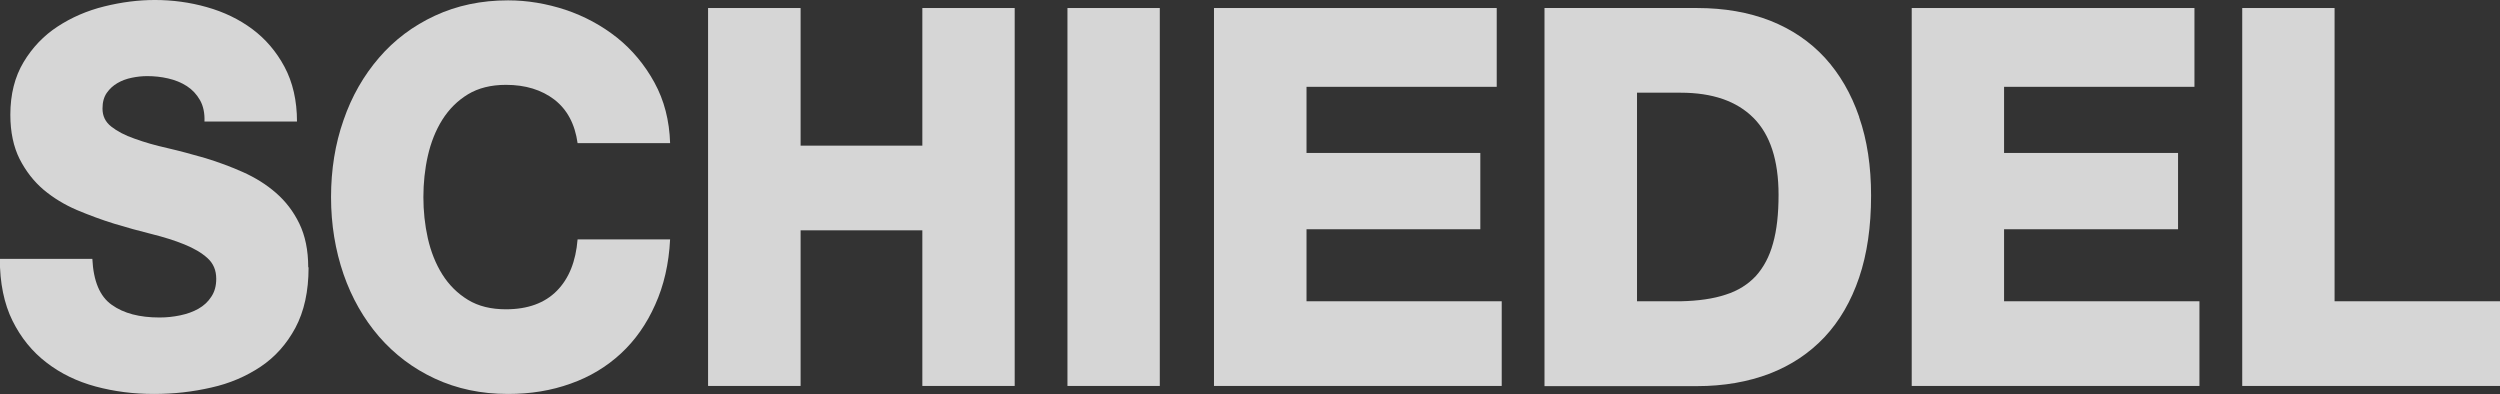
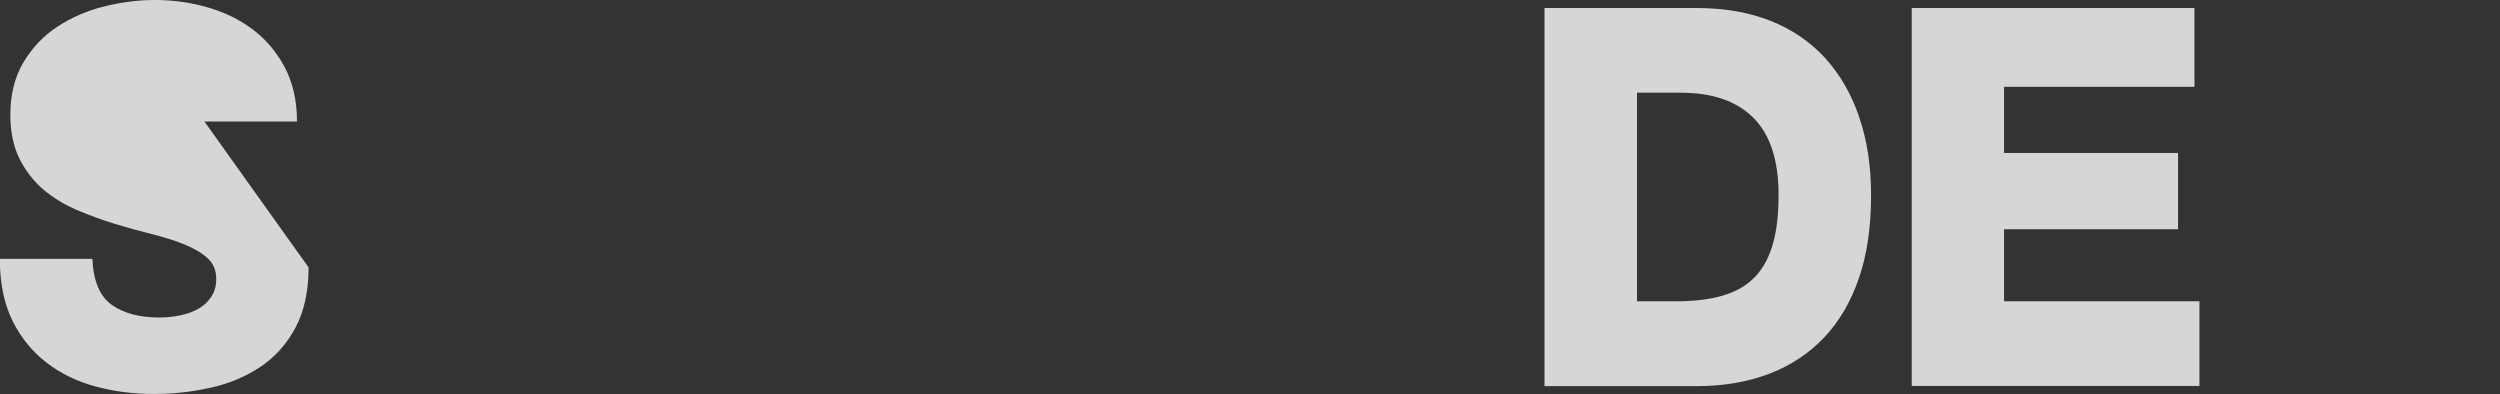
<svg xmlns="http://www.w3.org/2000/svg" id="Vrstva_2" viewBox="0 0 140.24 22.1">
  <rect x="0" y="0" width="140.24" height="22.1" fill="#333333" stroke="none" />
  <g id="Vrstva_1-2">
    <g opacity=".8">
-       <path d="M17.31,15c0,1.35-.25,2.47-.74,3.39-.49.91-1.14,1.64-1.95,2.18-.81.54-1.73.94-2.77,1.17-1.04.24-2.11.36-3.21.36-1.15,0-2.24-.14-3.28-.42-1.03-.28-1.95-.72-2.75-1.34-.8-.61-1.44-1.4-1.91-2.35s-.71-2.11-.71-3.47h5.19c.06,1.25.42,2.11,1.09,2.58.67.48,1.56.71,2.68.71.39,0,.78-.04,1.16-.12.38-.08.72-.2,1.02-.37.3-.17.54-.39.72-.67.19-.28.28-.61.28-1.01,0-.48-.16-.86-.49-1.16-.33-.3-.76-.55-1.3-.77-.54-.22-1.15-.41-1.83-.58-.68-.17-1.38-.36-2.1-.58-.71-.22-1.41-.48-2.1-.77-.7-.3-1.32-.68-1.87-1.14-.55-.47-.99-1.04-1.34-1.72-.34-.68-.52-1.51-.52-2.48,0-1.15.25-2.13.74-2.95.49-.82,1.13-1.49,1.91-2,.78-.51,1.65-.89,2.62-1.13.97-.24,1.91-.36,2.84-.36.98,0,1.96.13,2.91.4.96.27,1.81.68,2.55,1.23.74.55,1.35,1.26,1.81,2.12.46.86.7,1.89.7,3.07h-5.19c.02-.48-.07-.88-.25-1.2-.19-.33-.43-.59-.74-.79-.31-.2-.66-.34-1.05-.43-.39-.09-.78-.13-1.17-.13-.28,0-.57.03-.86.09-.3.06-.57.16-.81.3-.24.14-.44.32-.6.55-.16.23-.24.52-.24.88,0,.42.16.75.49,1.01.33.26.76.49,1.31.68.55.2,1.17.38,1.85.53.69.16,1.39.35,2.12.56.72.22,1.43.48,2.12.79.69.31,1.3.69,1.84,1.16.54.47.98,1.04,1.31,1.72.33.68.5,1.5.5,2.45h0Z" fill="#fff" />
-       <path d="M23.75,11.05c0,.79.08,1.56.25,2.32.17.75.44,1.43.81,2.02.37.59.85,1.07,1.44,1.43.59.36,1.3.53,2.13.53,1.23,0,2.18-.35,2.86-1.04.68-.69,1.06-1.65,1.16-2.88h5.19c-.07,1.37-.35,2.59-.84,3.67-.48,1.08-1.12,1.99-1.92,2.73-.8.74-1.74,1.31-2.82,1.69-1.08.39-2.25.58-3.51.58-1.51,0-2.87-.29-4.1-.86-1.23-.57-2.27-1.36-3.14-2.36-.86-1-1.53-2.17-1.99-3.5-.46-1.34-.7-2.78-.7-4.32s.23-2.98.7-4.32c.46-1.34,1.13-2.5,1.99-3.5.86-1,1.91-1.79,3.14-2.36,1.23-.57,2.59-.86,4.1-.86,1.08,0,2.15.18,3.22.53,1.07.36,2.03.88,2.89,1.56.85.68,1.56,1.53,2.1,2.52.55,1,.84,2.13.88,3.4h-5.19c-.15-1.07-.58-1.88-1.3-2.44-.72-.55-1.62-.83-2.72-.83-.84,0-1.55.18-2.13.53-.59.36-1.06.83-1.44,1.43-.37.59-.64,1.27-.81,2.02-.17.75-.25,1.53-.25,2.32h0Z" fill="#fff" />
-       <polygon points="56.92 21.65 51.74 21.65 51.74 12.92 44.91 12.92 44.91 21.65 39.72 21.65 39.72 .45 44.91 .45 44.91 8.17 51.74 8.17 51.74 .45 56.92 .45 56.92 21.65 56.92 21.65" fill="#fff" />
-       <polygon points="65.06 21.65 59.88 21.65 59.88 .45 65.06 .45 65.06 21.65 65.06 21.65" fill="#fff" />
-       <polygon points="84.24 21.65 68.1 21.65 68.1 .45 83.96 .45 83.96 4.87 73.29 4.87 73.29 8.58 83.04 8.58 83.04 12.86 73.29 12.86 73.29 16.9 84.24 16.9 84.24 21.65 84.24 21.65" fill="#fff" />
+       <path d="M17.31,15c0,1.35-.25,2.47-.74,3.39-.49.91-1.14,1.64-1.95,2.18-.81.54-1.73.94-2.77,1.17-1.04.24-2.11.36-3.21.36-1.15,0-2.24-.14-3.28-.42-1.03-.28-1.95-.72-2.75-1.34-.8-.61-1.44-1.4-1.91-2.35s-.71-2.11-.71-3.47h5.19c.06,1.25.42,2.11,1.09,2.58.67.48,1.56.71,2.68.71.39,0,.78-.04,1.16-.12.38-.08.72-.2,1.02-.37.3-.17.54-.39.72-.67.19-.28.28-.61.28-1.01,0-.48-.16-.86-.49-1.16-.33-.3-.76-.55-1.3-.77-.54-.22-1.15-.41-1.83-.58-.68-.17-1.38-.36-2.1-.58-.71-.22-1.41-.48-2.1-.77-.7-.3-1.32-.68-1.87-1.14-.55-.47-.99-1.04-1.34-1.72-.34-.68-.52-1.51-.52-2.48,0-1.15.25-2.13.74-2.95.49-.82,1.13-1.49,1.91-2,.78-.51,1.65-.89,2.62-1.13.97-.24,1.91-.36,2.84-.36.98,0,1.96.13,2.91.4.96.27,1.81.68,2.55,1.23.74.55,1.35,1.26,1.81,2.12.46.86.7,1.89.7,3.07h-5.19h0Z" fill="#fff" />
      <path d="M104.29,6.55c-.45-1.3-1.09-2.4-1.92-3.31-.84-.91-1.86-1.6-3.07-2.08-1.21-.47-2.57-.71-4.1-.71h-8.56v21.21h8.56c1.5,0,2.86-.24,4.07-.7,1.21-.47,2.23-1.15,3.08-2.05.84-.9,1.49-2.01,1.94-3.34.45-1.33.67-2.86.67-4.6,0-1.64-.22-3.11-.67-4.4ZM99.46,13.65c-.2.74-.53,1.35-.96,1.83-.44.47-1,.83-1.7,1.05-.69.23-1.54.35-2.52.37h-2.45V5.2h2.45c1.78,0,3.14.47,4.08,1.41s1.41,2.38,1.41,4.32c0,1.07-.1,1.98-.31,2.72Z" fill="#fff" />
      <polygon points="123.38 21.65 107.24 21.65 107.24 .45 123.1 .45 123.1 4.87 112.42 4.87 112.42 8.58 122.18 8.58 122.18 12.86 112.42 12.86 112.42 16.9 123.38 16.9 123.38 21.65 123.38 21.65" fill="#fff" />
-       <polygon points="140.24 21.65 125.78 21.65 125.78 .45 130.96 .45 130.96 16.9 140.24 16.9 140.24 21.65 140.24 21.65" fill="#fff" />
    </g>
  </g>
</svg>